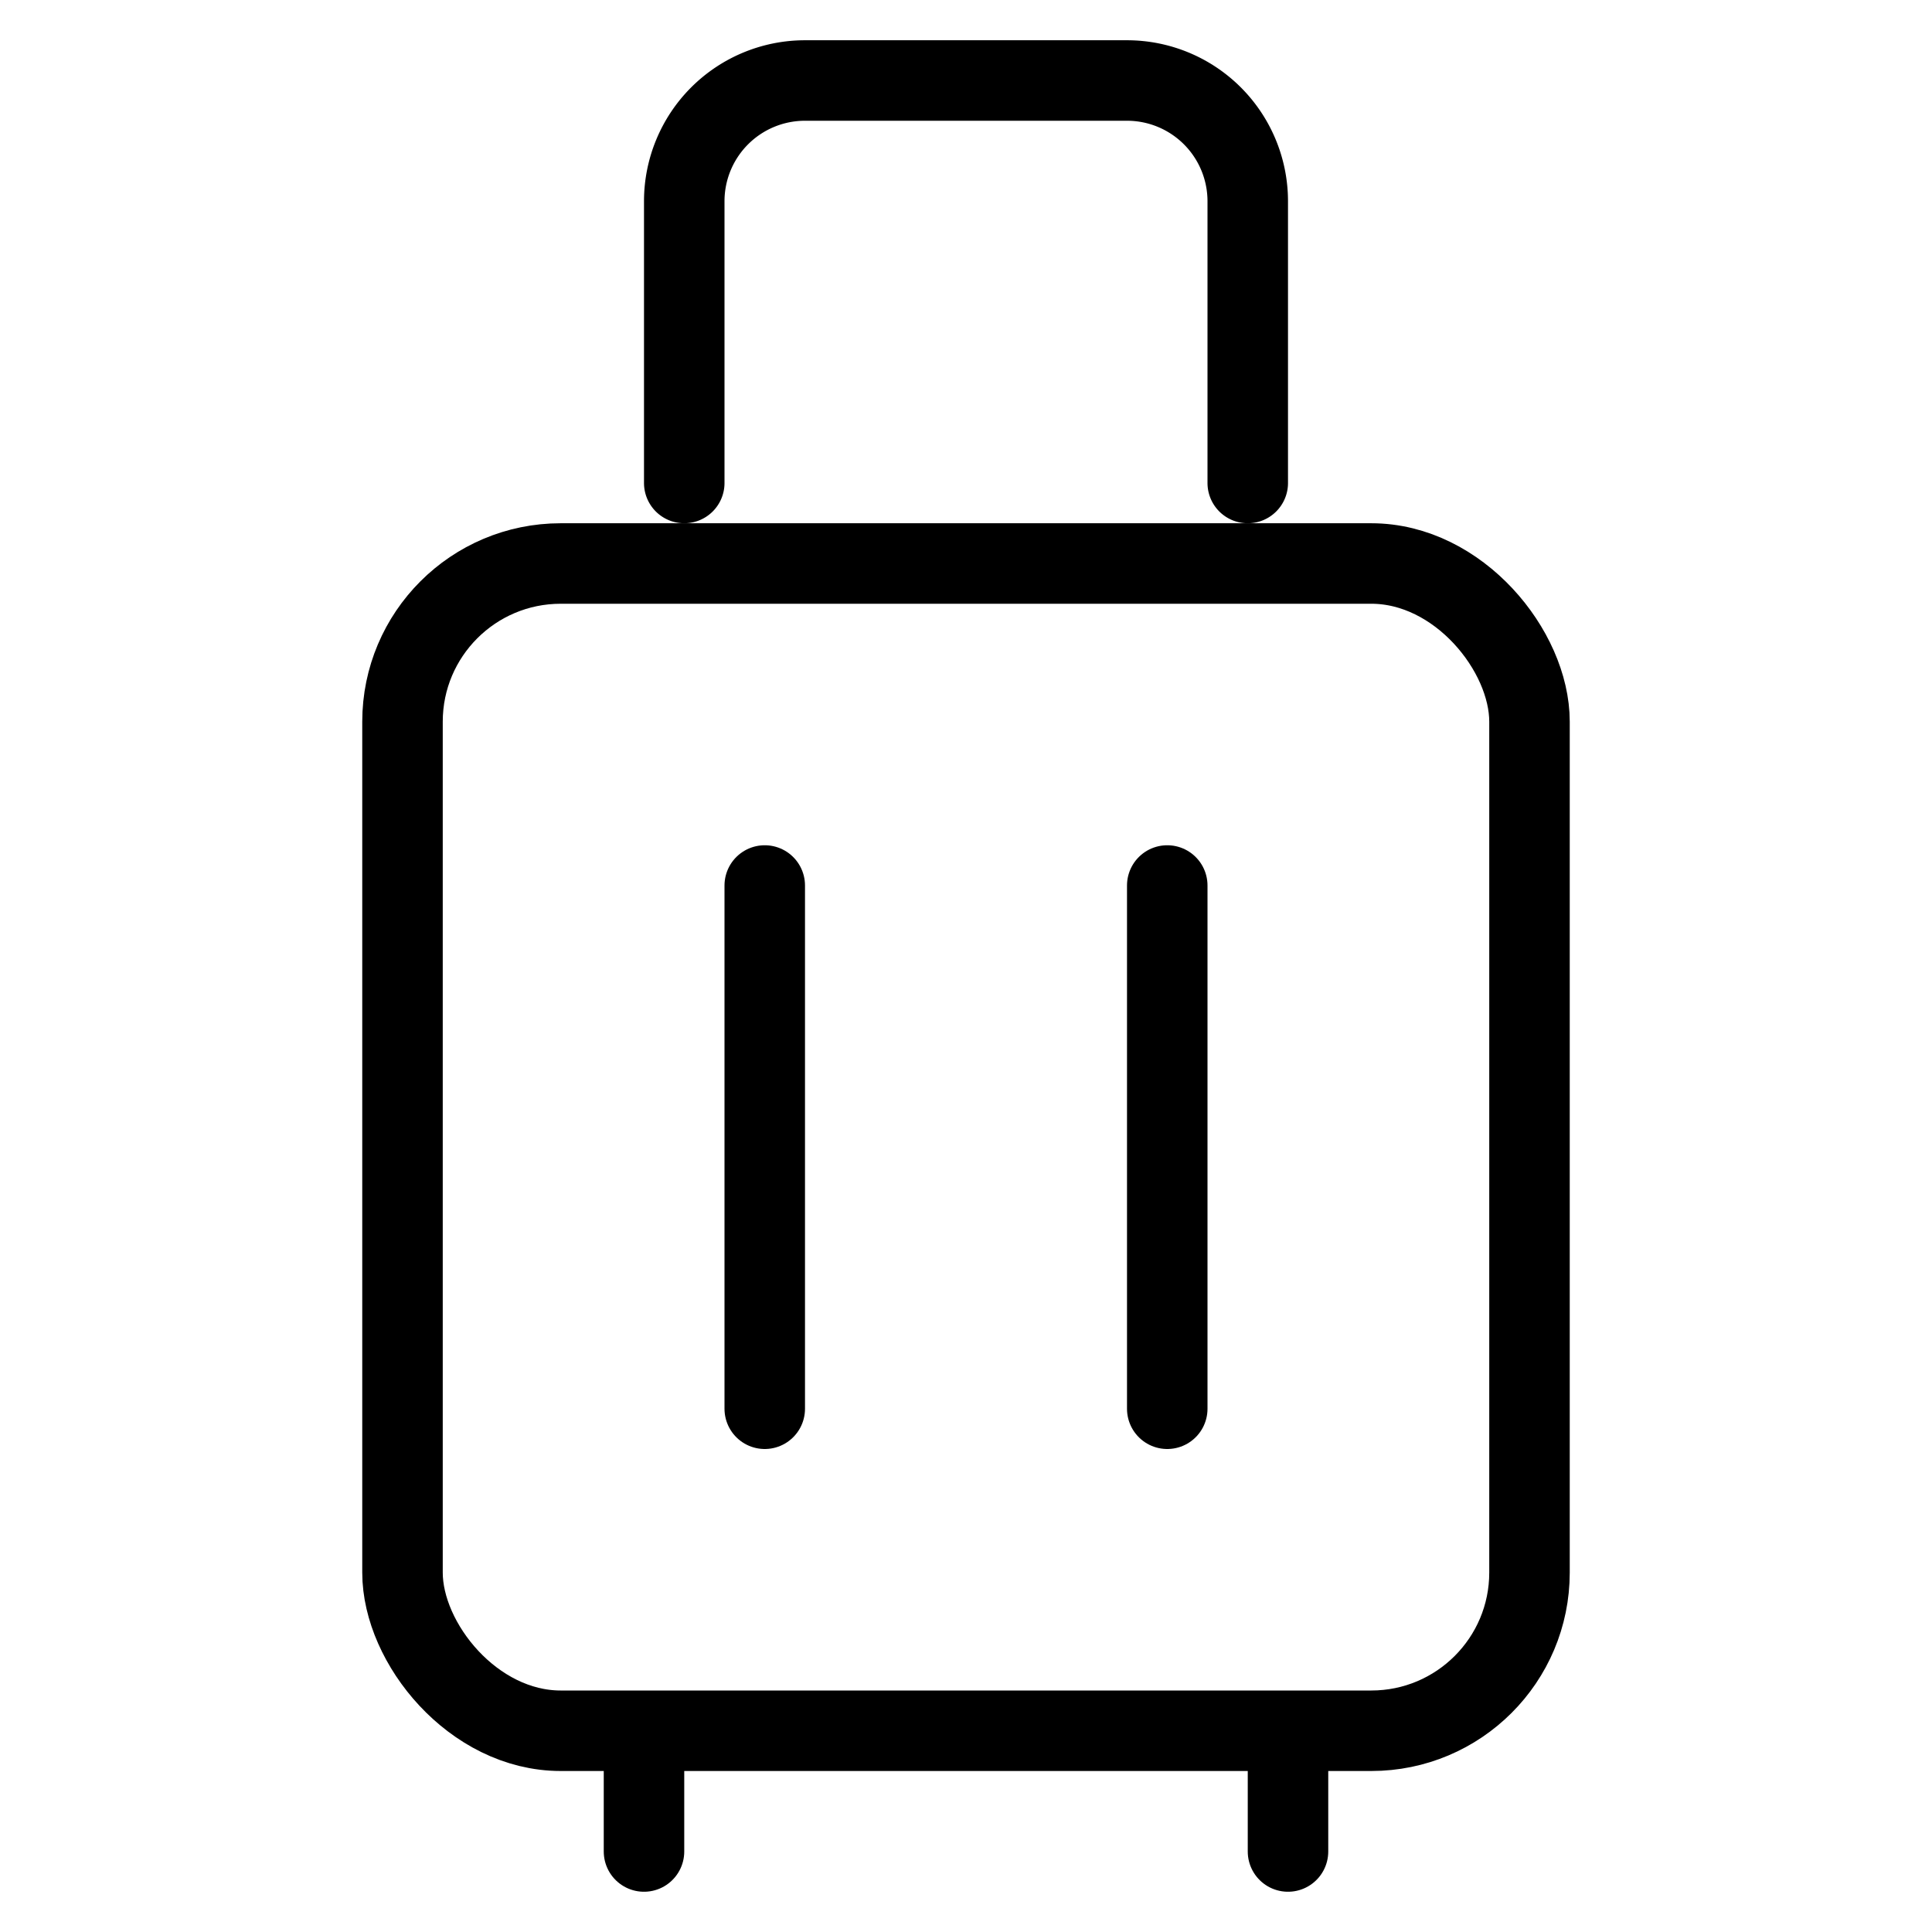
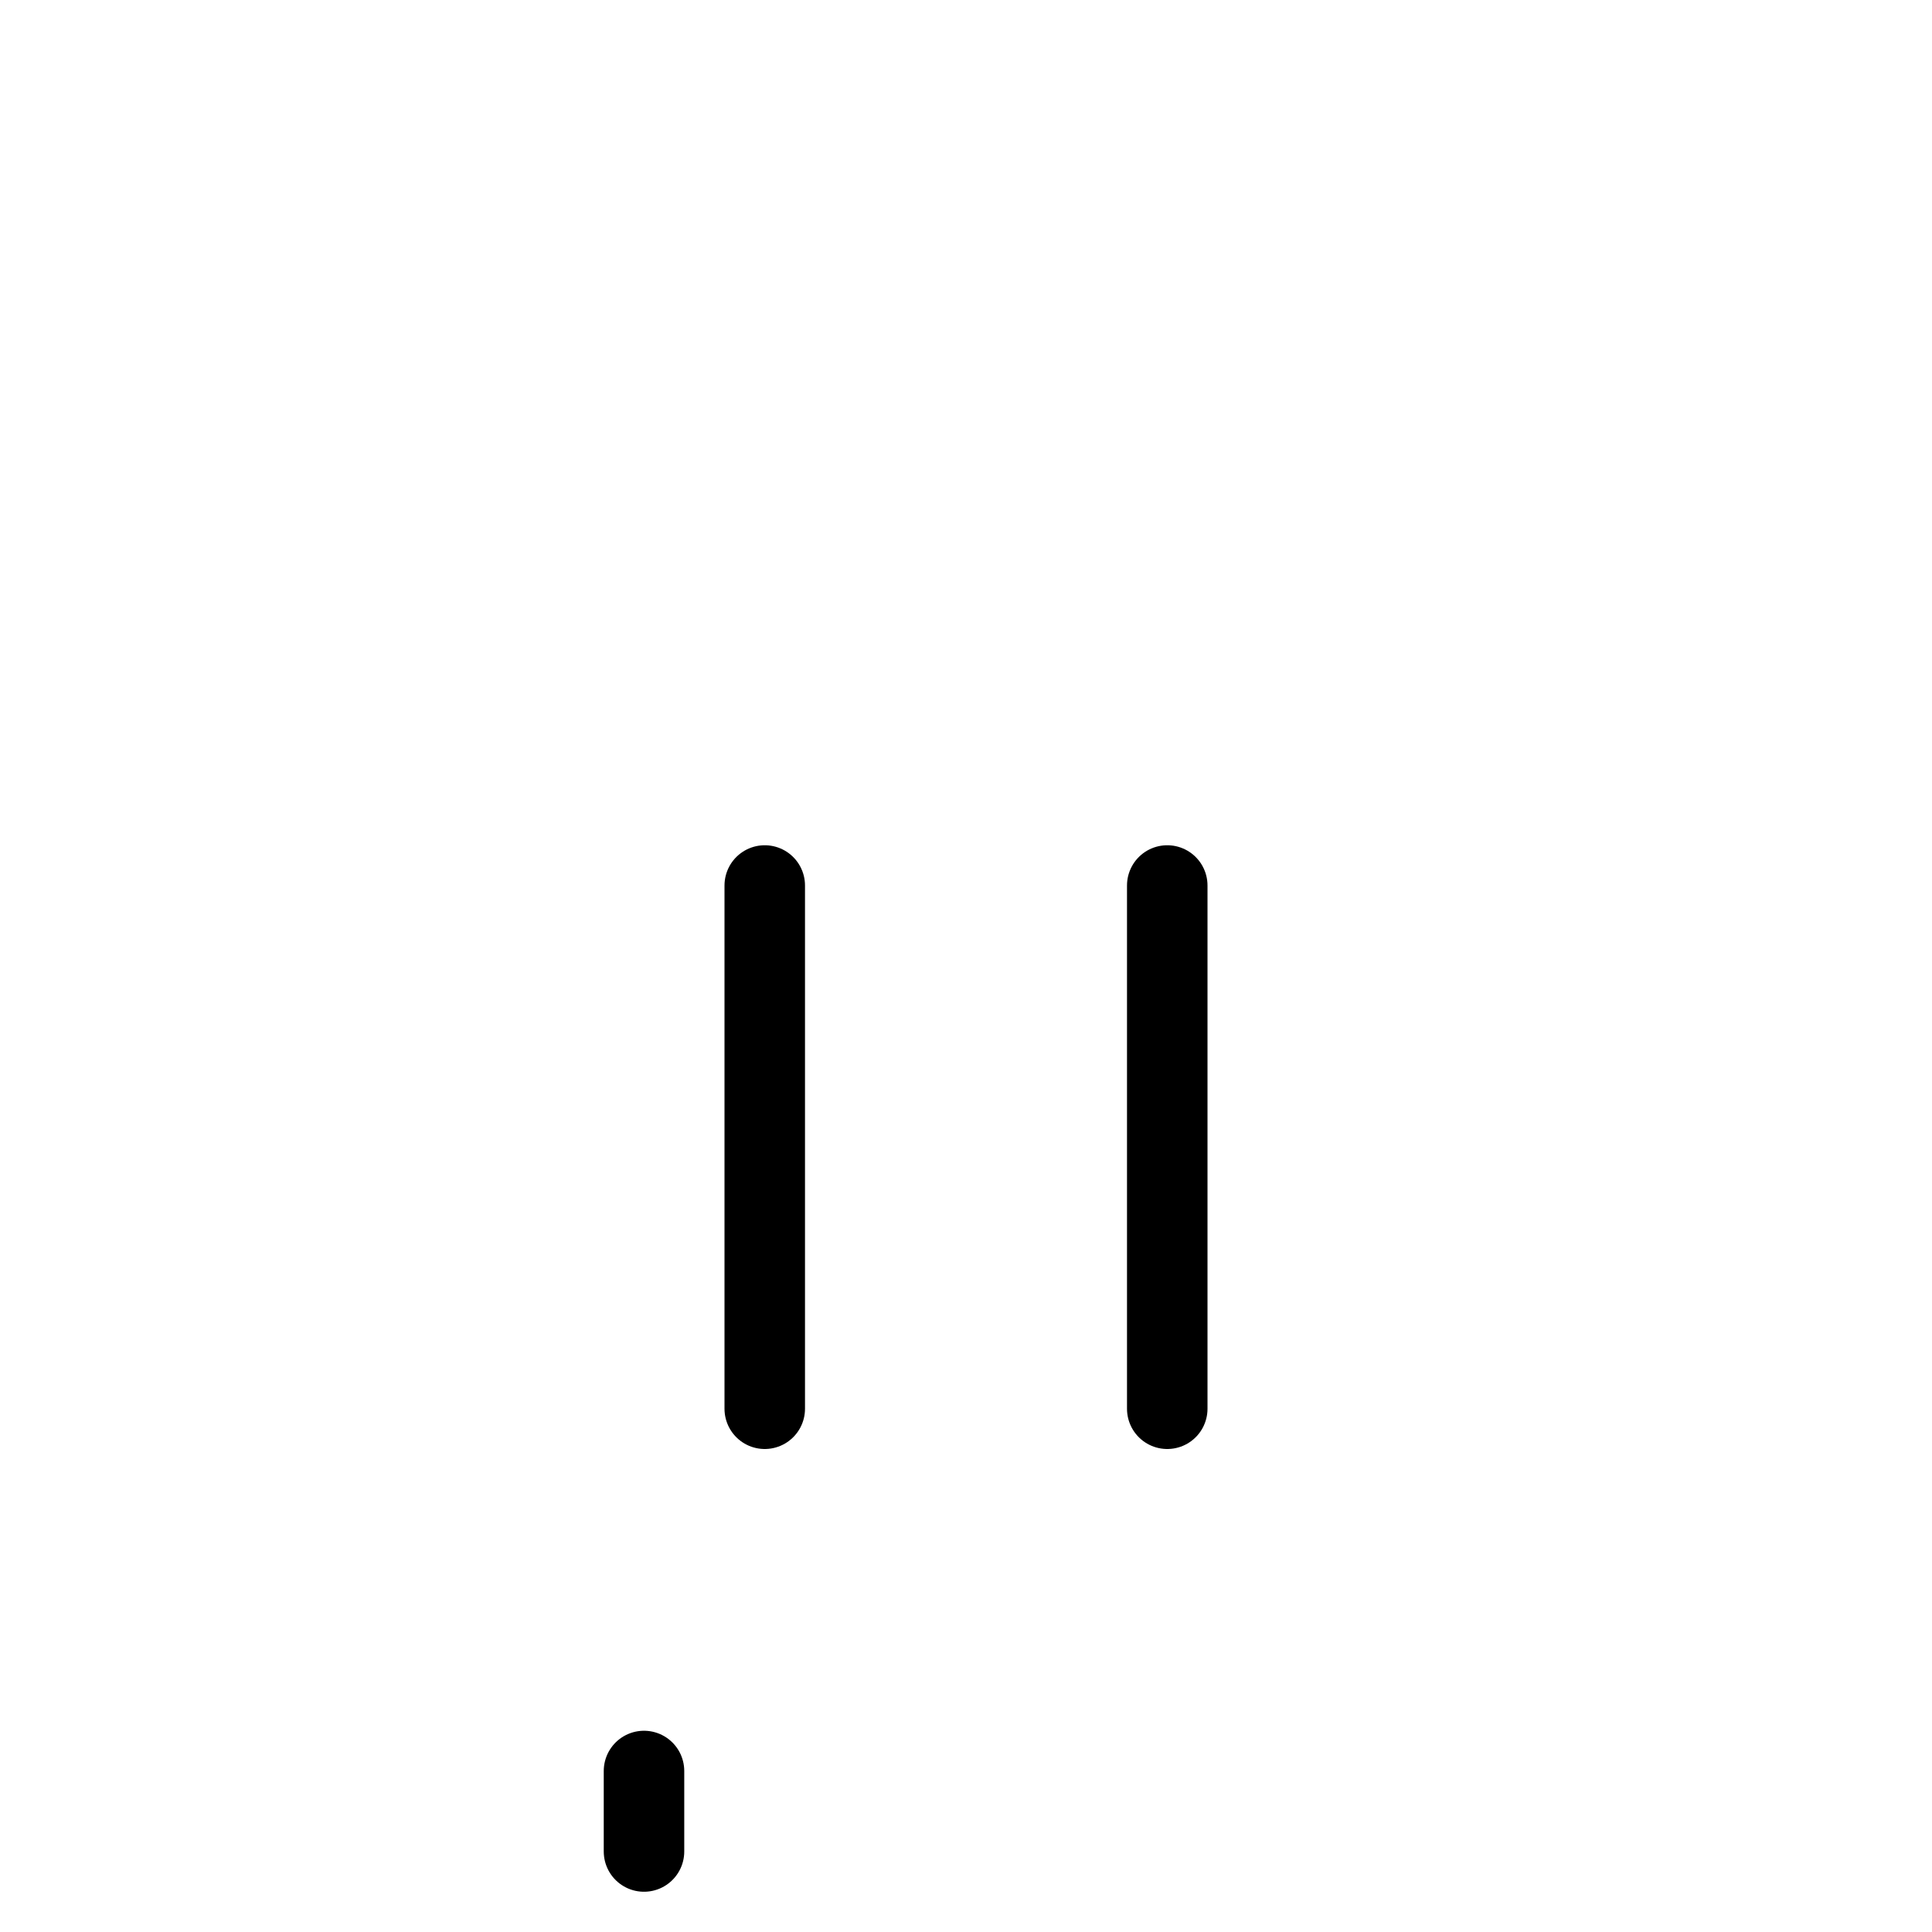
<svg xmlns="http://www.w3.org/2000/svg" id="_424_tr_h" data-name="424_tr_h" width="48" height="48" viewBox="0 0 48 48">
  <rect id="長方形_1285" data-name="長方形 1285" width="48" height="48" fill="none" />
-   <path id="パス_784" data-name="パス 784" d="M31,12V5a3,3,0,0,0-3-3H20a3,3,0,0,0-3,3v7" fill="none" stroke="#000" stroke-linecap="round" stroke-linejoin="round" stroke-width="2" />
-   <rect id="長方形_1286" data-name="長方形 1286" width="28" height="29" rx="3.93" transform="translate(10 14)" fill="none" stroke="#000" stroke-linecap="round" stroke-linejoin="round" stroke-width="2" />
  <line id="線_8" data-name="線 8" y1="2" transform="translate(16 44)" fill="none" stroke="#000" stroke-linecap="round" stroke-linejoin="round" stroke-width="2" />
-   <line id="線_9" data-name="線 9" y1="2" transform="translate(32 44)" fill="none" stroke="#000" stroke-linecap="round" stroke-linejoin="round" stroke-width="2" />
  <line id="線_10" data-name="線 10" y2="13" transform="translate(19 22)" fill="none" stroke="#000" stroke-linecap="round" stroke-linejoin="round" stroke-width="2" />
  <line id="線_11" data-name="線 11" y2="13" transform="translate(29 22)" fill="none" stroke="#000" stroke-linecap="round" stroke-linejoin="round" stroke-width="2" />
</svg>